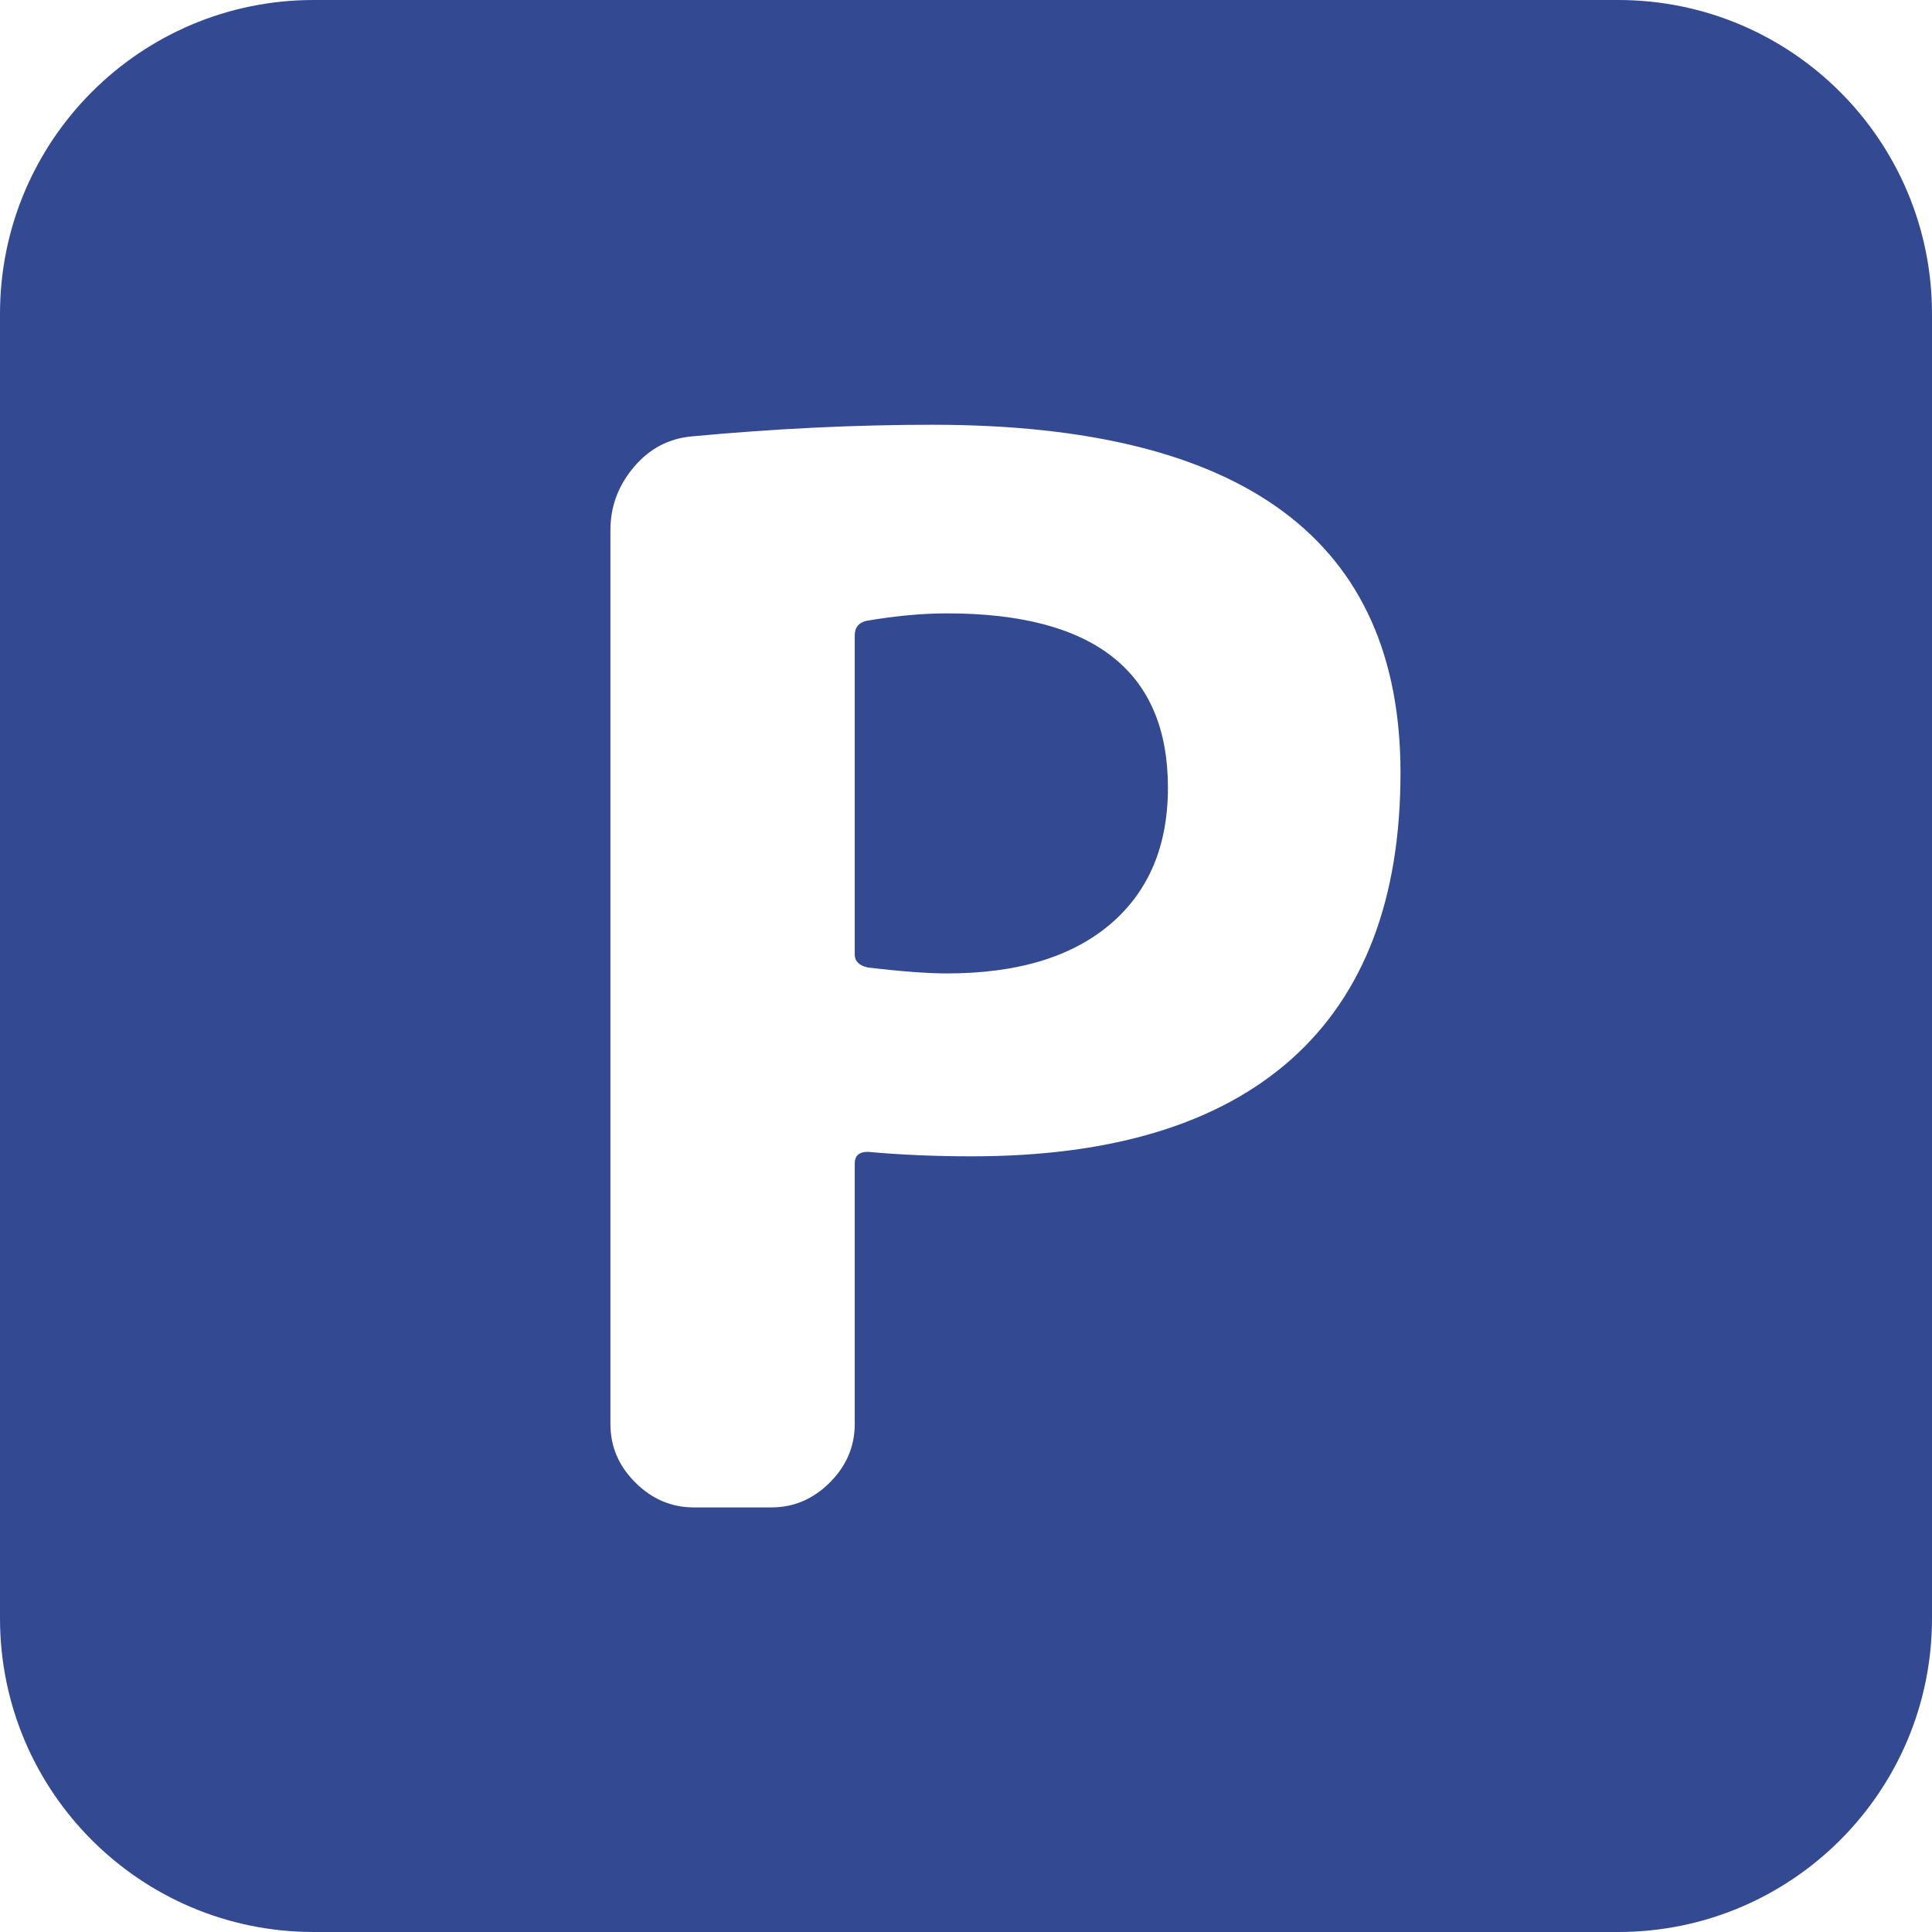
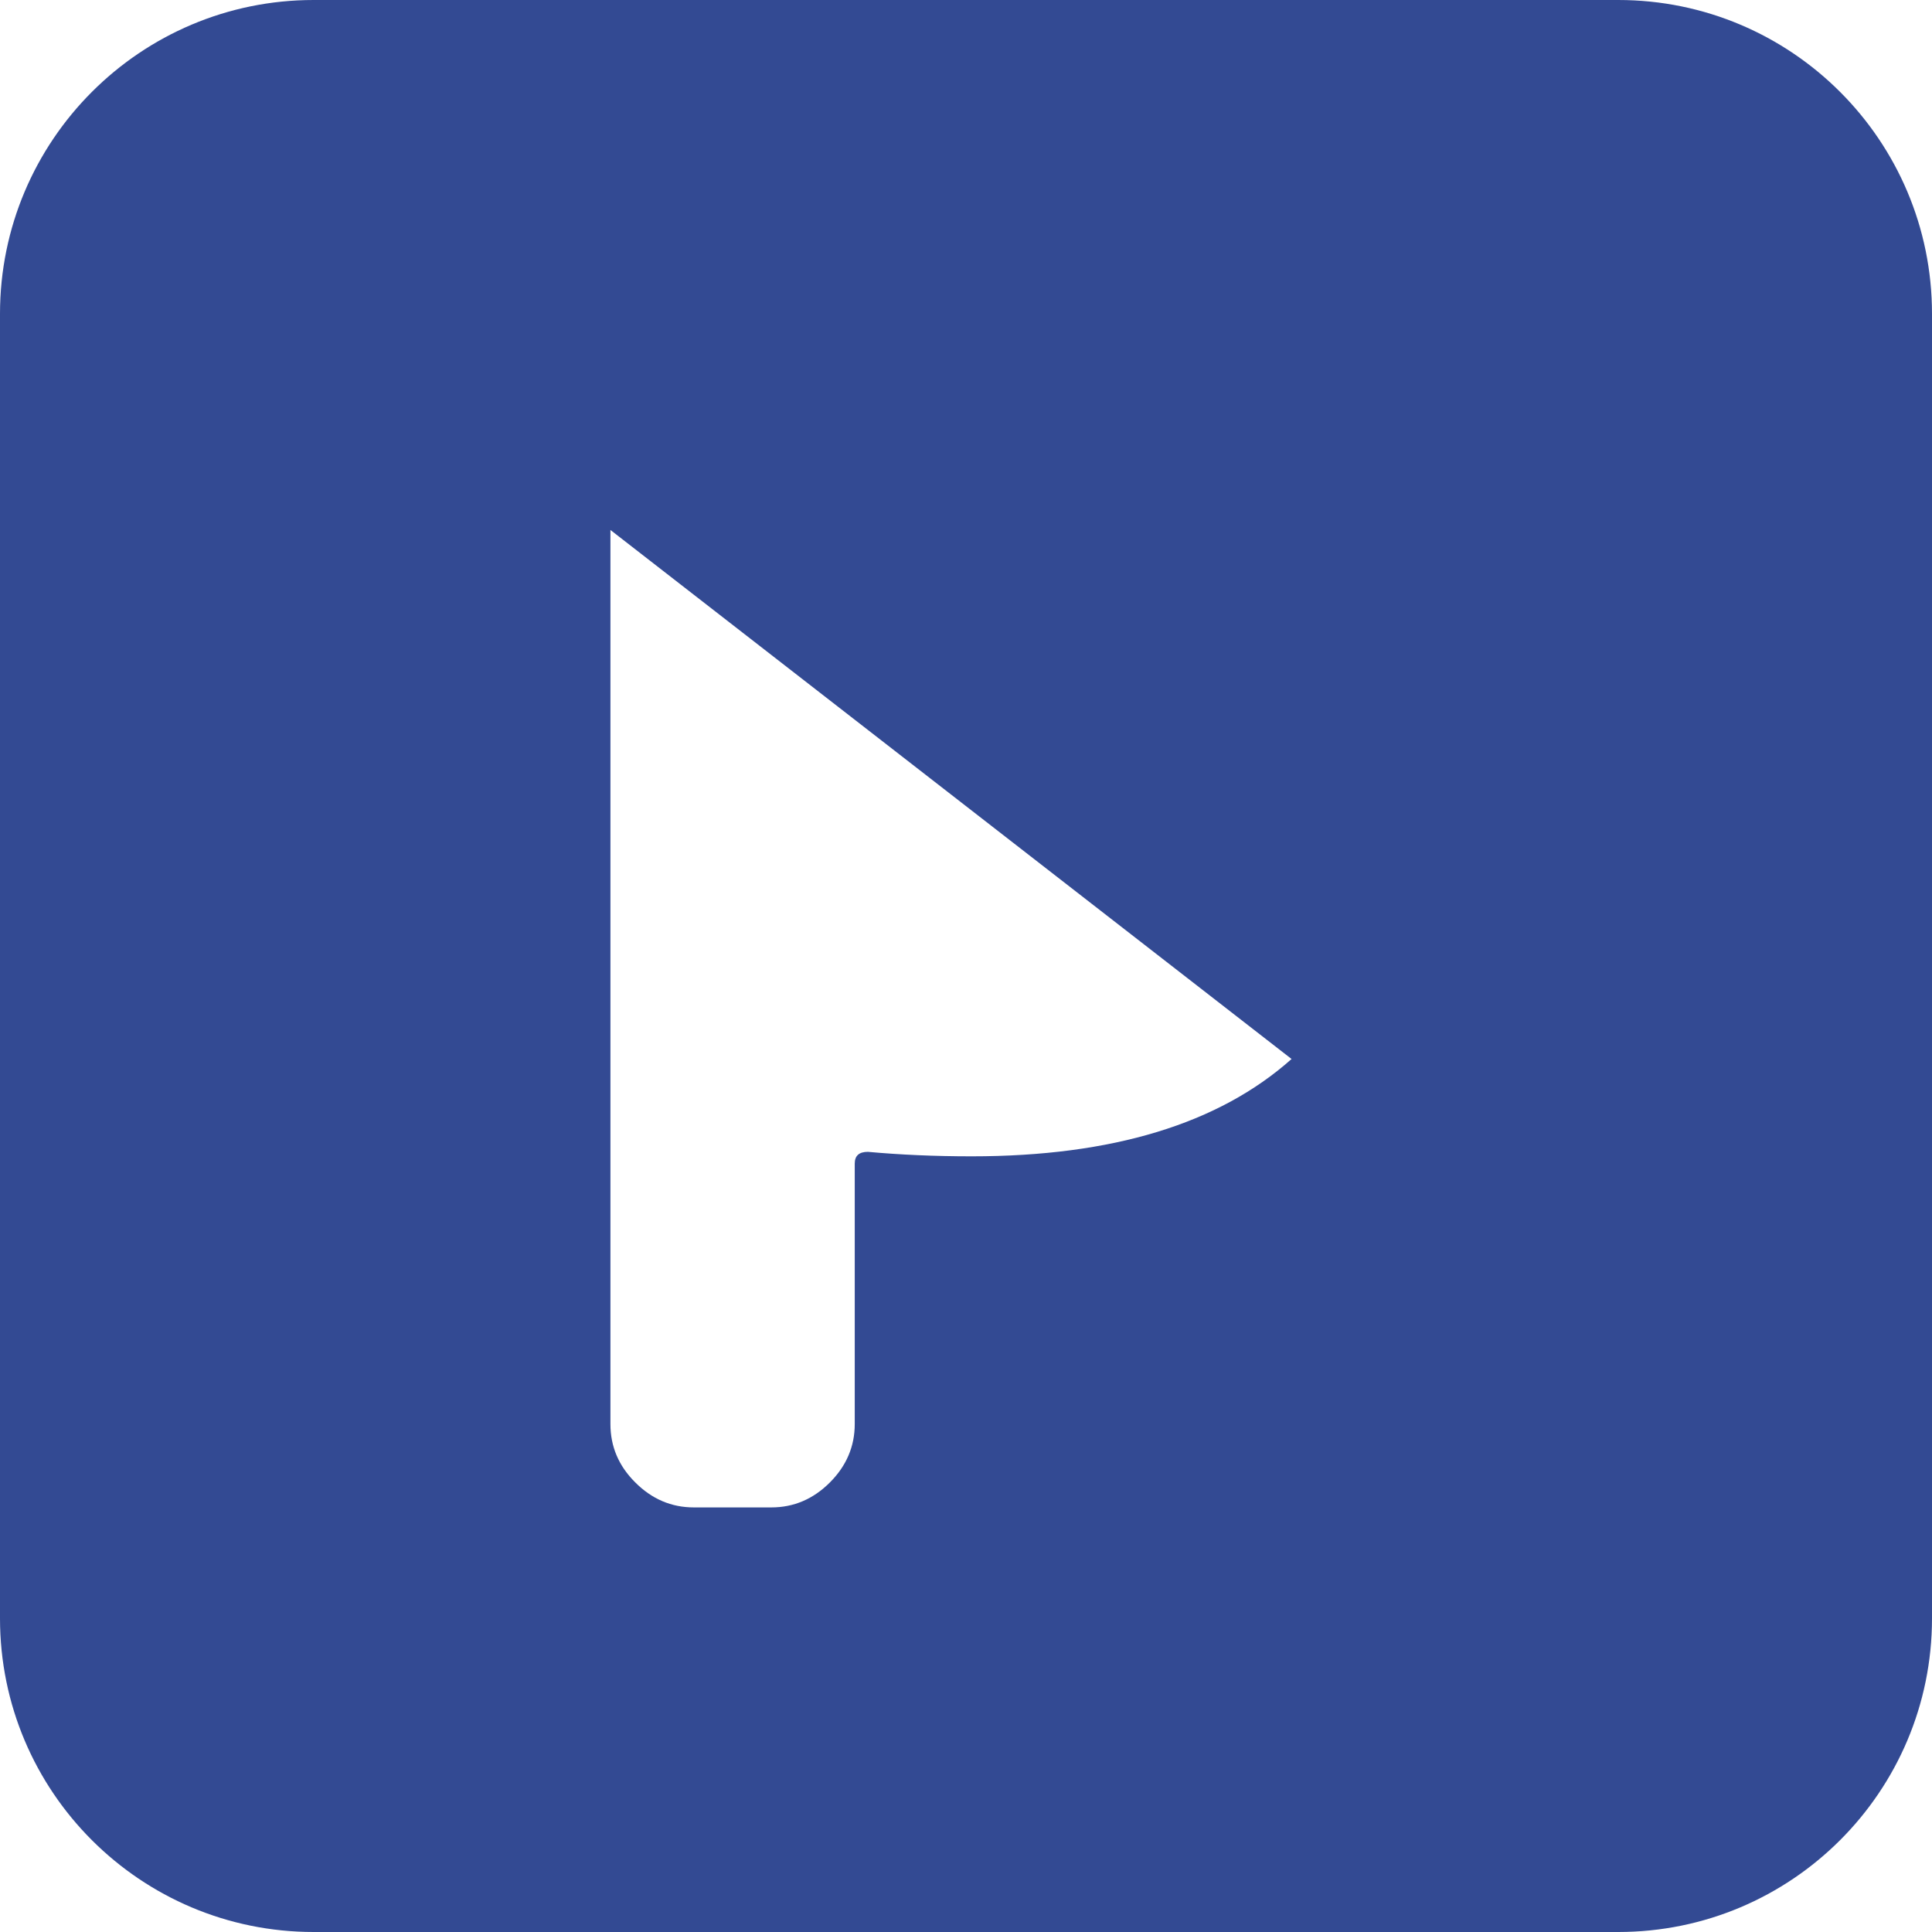
<svg xmlns="http://www.w3.org/2000/svg" id="_レイヤー_2" viewBox="0 0 124.86 124.86">
  <defs>
    <style>.cls-1{fill:#334a93;}</style>
  </defs>
  <g id="_レイヤー_1-2">
-     <path class="cls-1" d="M75.48,50.9c0,3.78-1.25,6.73-3.74,8.84-2.49,2.11-6,3.17-10.54,3.17-1.26,0-2.97-.13-5.11-.38-.57-.13-.85-.41-.85-.85v-20.62c0-.5.25-.82.76-.94,1.89-.32,3.62-.48,5.2-.48,9.51,0,14.28,3.76,14.28,11.26Z" />
-     <path class="cls-1" d="M104.58,0H20.27C9.08,0,0,9.08,0,20.28v84.31c0,11.2,9.08,20.27,20.27,20.27h84.31c11.2,0,20.28-9.07,20.28-20.27V20.28c0-11.2-9.08-20.28-20.28-20.28ZM83.47,68.44c-4.7,4.19-11.59,6.29-20.67,6.29-2.39,0-4.63-.1-6.71-.29-.57,0-.85.25-.85.76v16.83c0,1.45-.54,2.71-1.61,3.78s-2.33,1.61-3.78,1.61h-5.01c-1.45,0-2.71-.54-3.78-1.61-1.08-1.07-1.61-2.33-1.61-3.78v-57.78c0-1.51.5-2.86,1.51-4.06,1.01-1.2,2.27-1.86,3.78-1.99,5.36-.5,10.53-.75,15.51-.75,20.17,0,30.26,7.5,30.26,22.5,0,8.13-2.35,14.3-7.04,18.49Z" />
+     <path class="cls-1" d="M104.58,0H20.27C9.08,0,0,9.08,0,20.28v84.31c0,11.2,9.08,20.27,20.27,20.27h84.31c11.2,0,20.28-9.07,20.28-20.27V20.28c0-11.2-9.08-20.28-20.28-20.28ZM83.47,68.44c-4.7,4.19-11.59,6.29-20.67,6.29-2.39,0-4.63-.1-6.71-.29-.57,0-.85.25-.85.76v16.83c0,1.45-.54,2.71-1.61,3.78s-2.33,1.61-3.78,1.61h-5.01c-1.45,0-2.71-.54-3.78-1.61-1.08-1.07-1.61-2.33-1.61-3.78v-57.78Z" />
  </g>
</svg>